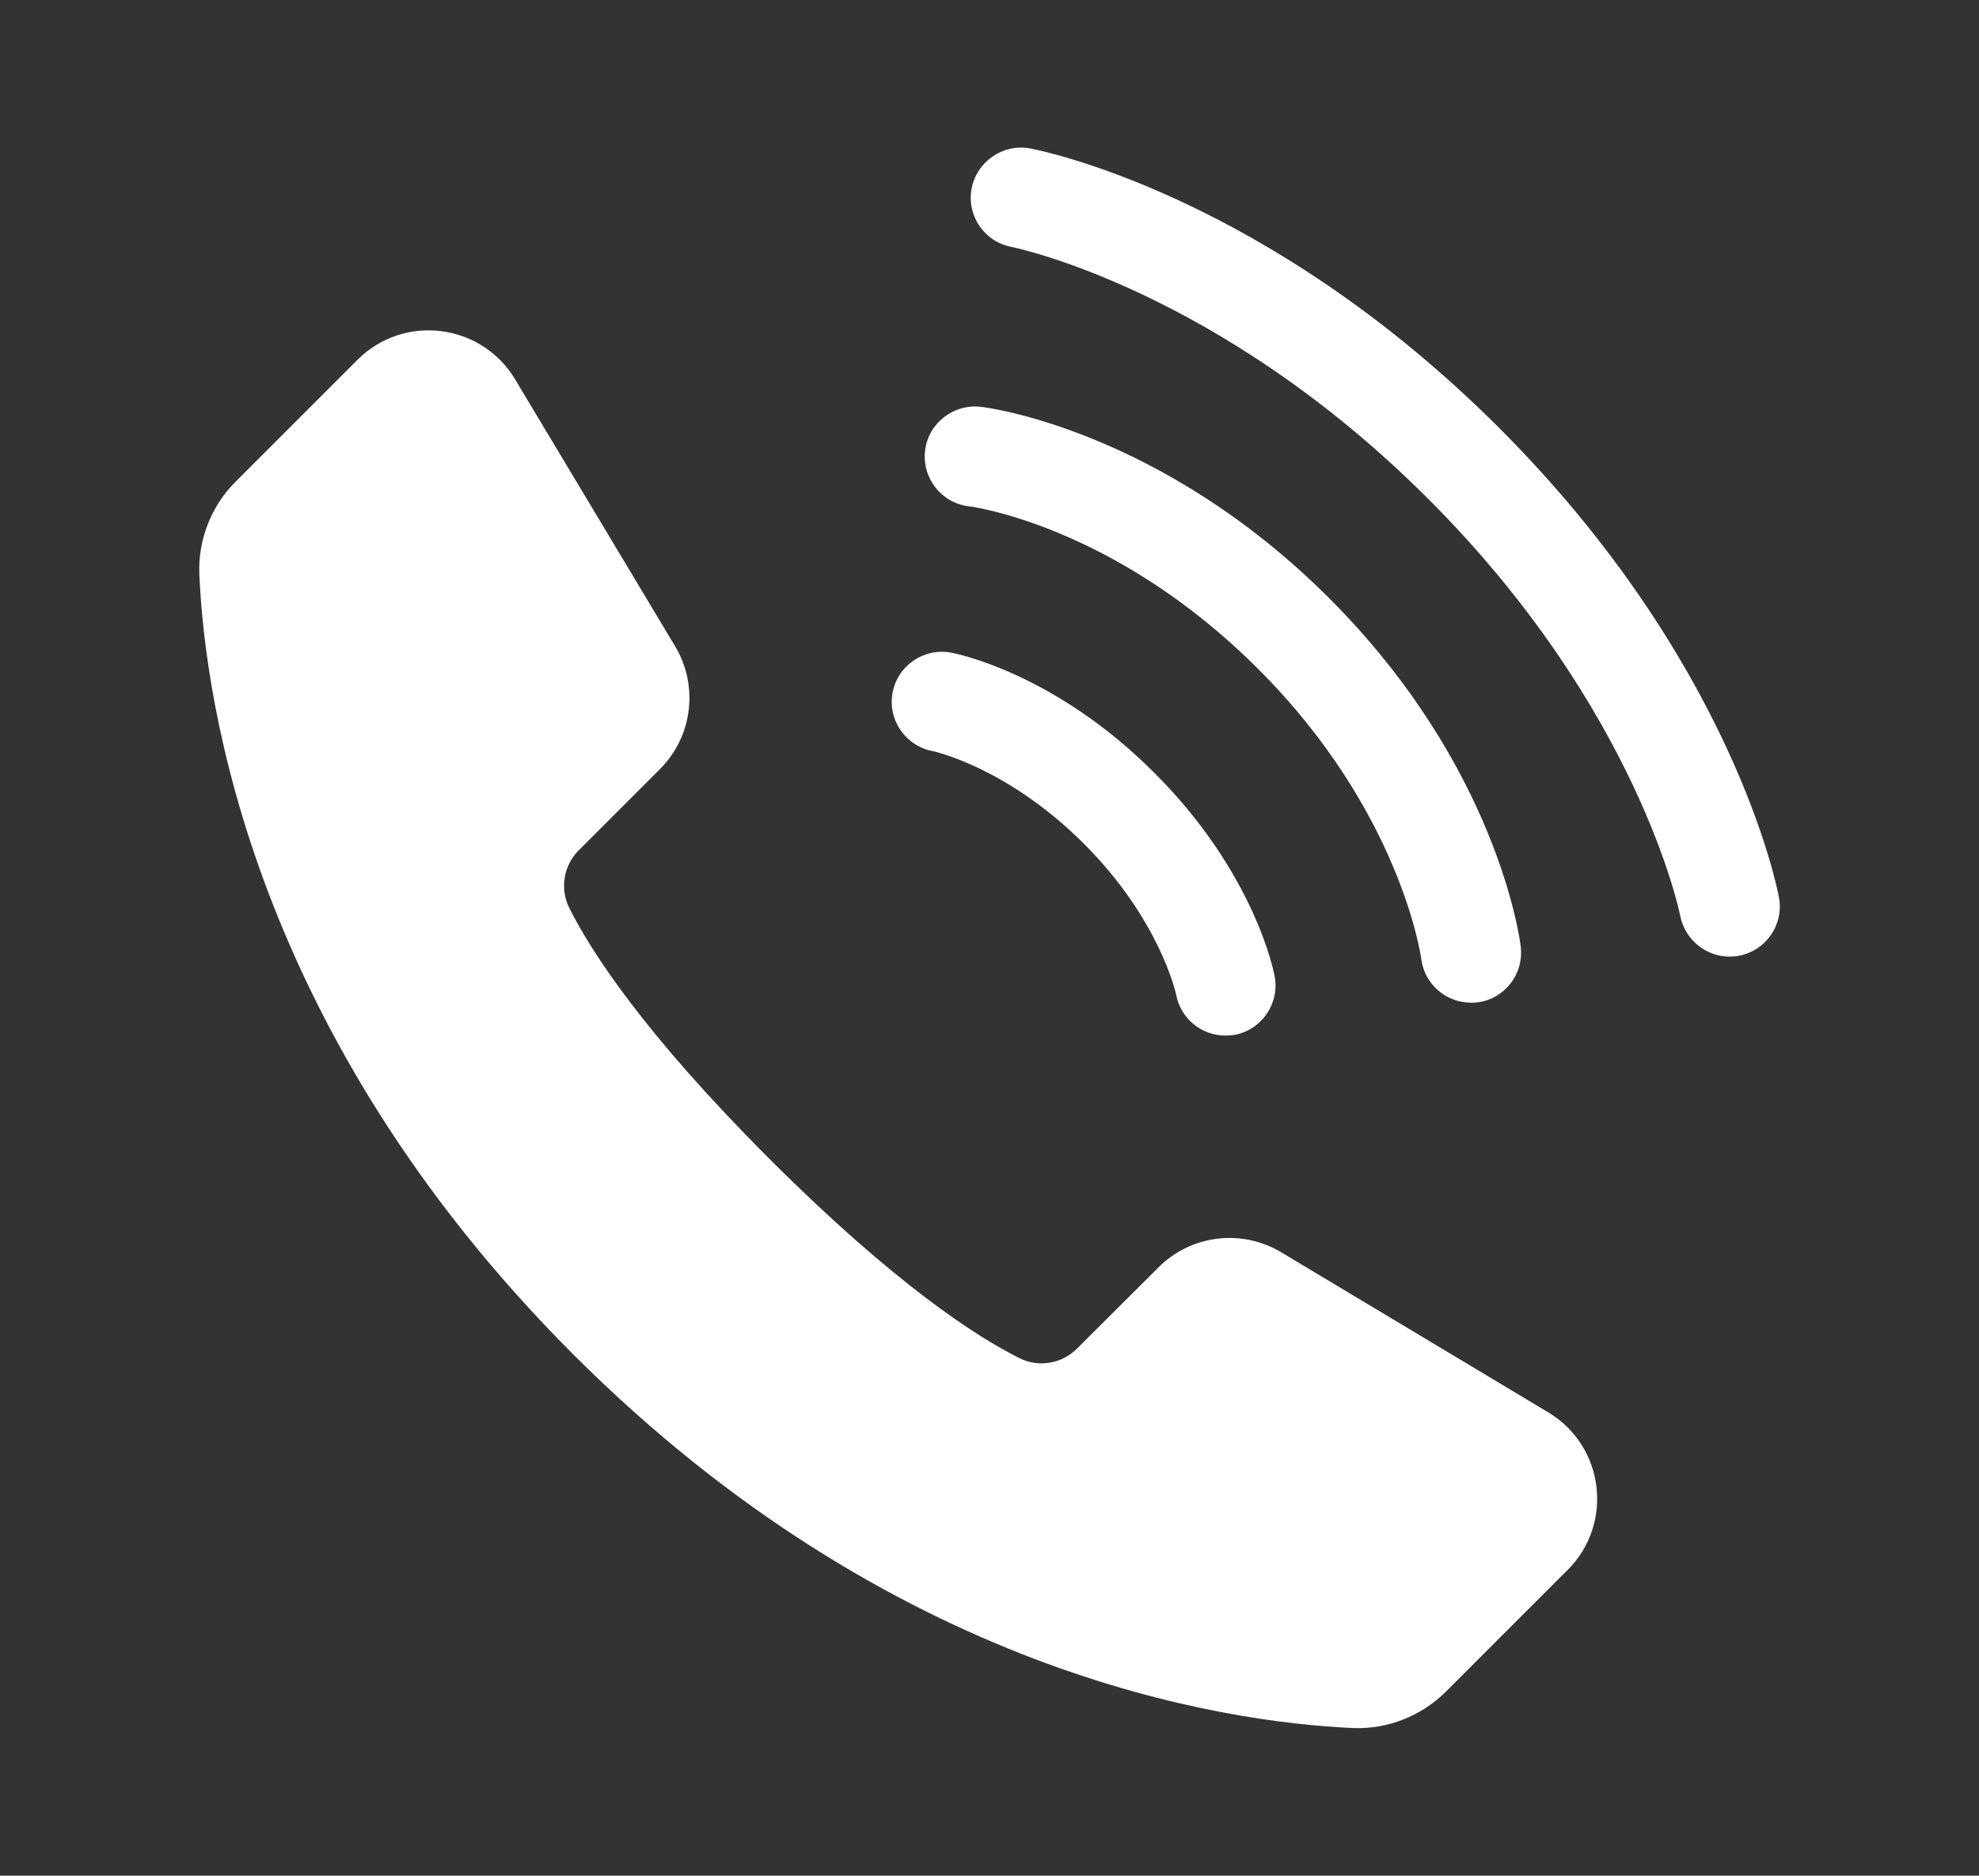
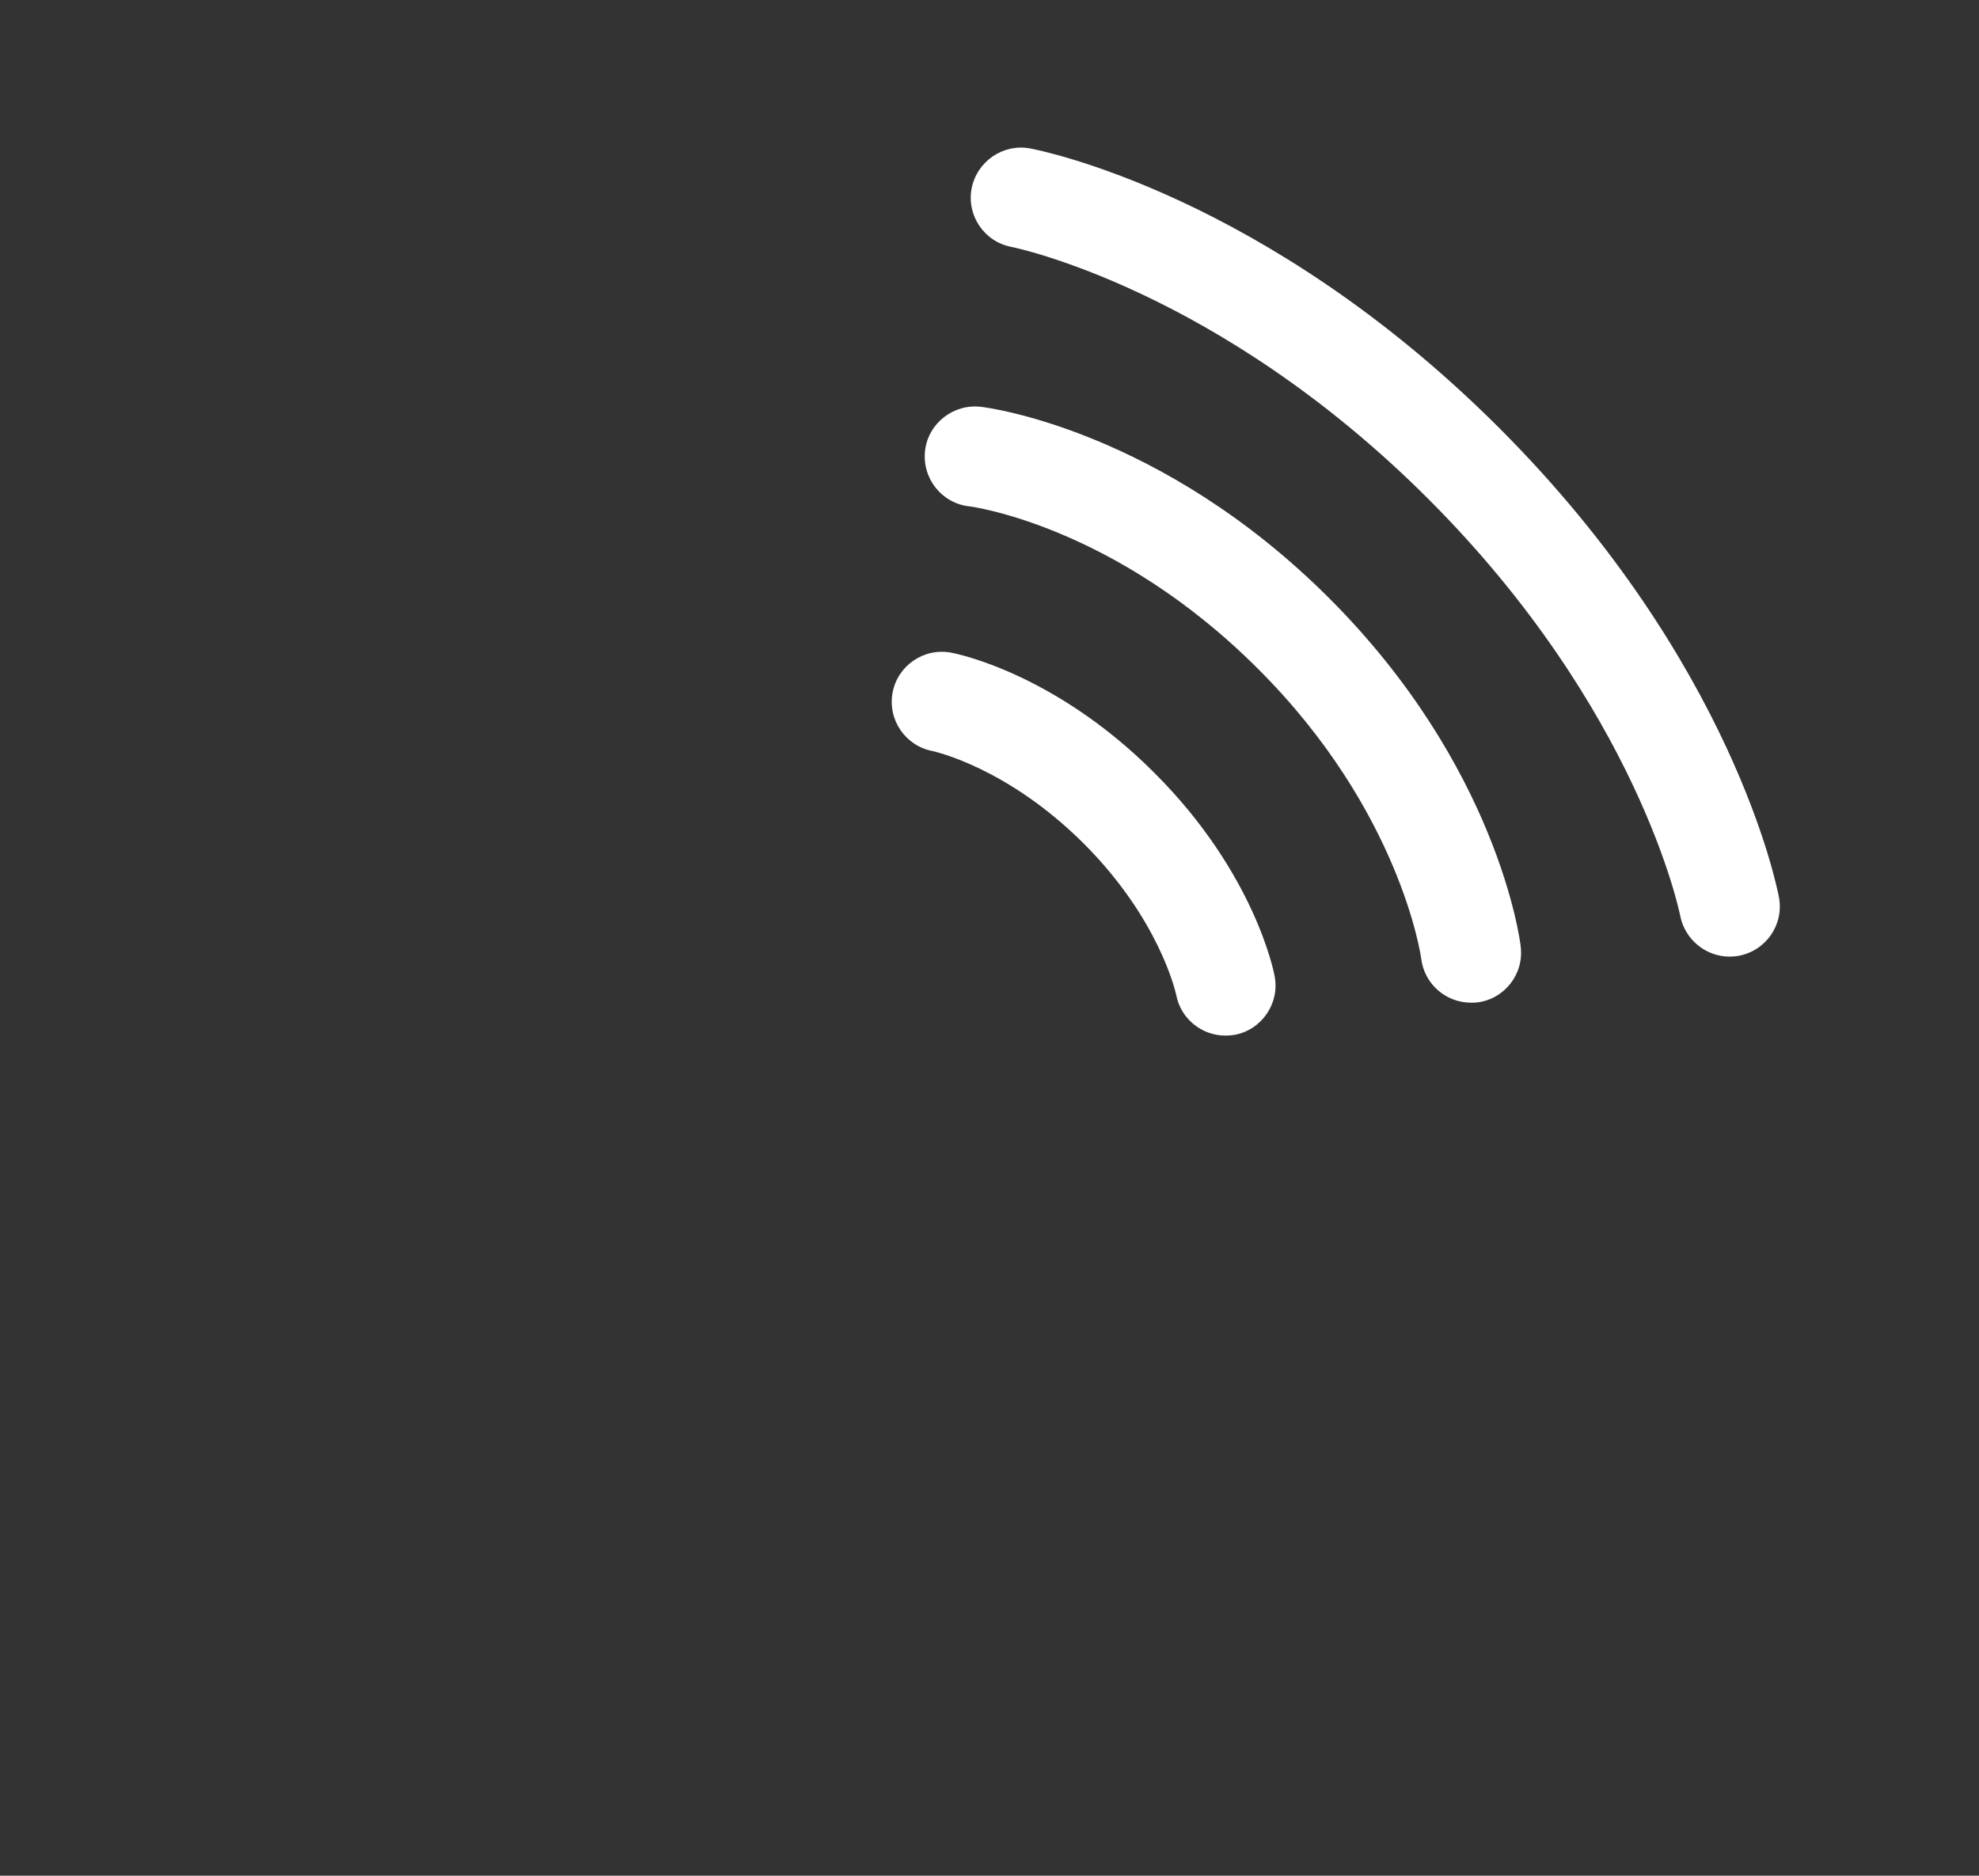
<svg xmlns="http://www.w3.org/2000/svg" id="Objects" version="1.1" viewBox="0 0 326 309">
  <rect x="0" y="0" width="326" height="309" fill="#333333" stroke="none" />
  <defs>
    <style>
      .cls-1 {
        fill: #fff;
        stroke-width: 0px;
      }
    </style>
  </defs>
-   <path class="cls-1" d="M209.98,160.86c.83,4.46-2.15,8.79-6.6,9.62-.54.08-1.03.12-1.53.12-3.88,0-7.35-2.77-8.09-6.69-.08-.37-2.72-12.43-15.23-24.94-12.71-12.67-24.77-15.19-24.85-15.23-4.5-.83-7.47-5.12-6.65-9.62.83-4.46,5.12-7.43,9.62-6.61.7.12,17.05,3.3,33.52,19.82,16.51,16.47,19.69,32.82,19.81,33.52Z" />
+   <path class="cls-1" d="M209.98,160.86c.83,4.46-2.15,8.79-6.6,9.62-.54.08-1.03.12-1.53.12-3.88,0-7.35-2.77-8.09-6.69-.08-.37-2.72-12.43-15.23-24.94-12.71-12.67-24.77-15.19-24.85-15.23-4.5-.83-7.47-5.12-6.65-9.62.83-4.46,5.12-7.43,9.62-6.61.7.12,17.05,3.3,33.52,19.82,16.51,16.47,19.69,32.82,19.81,33.52" />
  <path class="cls-1" d="M250.5,155.93c.58,4.54-2.68,8.67-7.18,9.21-.33.04-.66.04-.99.04-4.13,0-7.68-3.05-8.21-7.22-.04-.45-3.47-24.4-26.83-47.72-23.69-23.74-47.43-26.83-47.68-26.83-4.54-.54-7.76-4.67-7.22-9.21.54-4.5,4.71-7.72,9.2-7.18,1.2.12,29.68,3.84,57.38,31.54,27.7,27.7,31.41,56.19,31.54,57.38Z" />
  <path class="cls-1" d="M286.4,157.47c-.5.08-.99.12-1.49.12-3.88,0-7.35-2.77-8.13-6.73-.08-.45-6.89-34.06-41.48-68.65-34.67-34.68-68.32-41.45-68.65-41.53-4.5-.83-7.43-5.16-6.6-9.62.87-4.46,5.16-7.43,9.62-6.61,1.57.29,38.8,7.55,77.31,46.07,38.51,38.52,45.78,75.76,46.07,77.32.83,4.5-2.15,8.79-6.65,9.62Z" />
-   <path class="cls-1" d="M258.23,258.63l-19.99,19.99c-4.06,4.06-9.66,6.3-15.42,6.05-21.35-.95-75.8-8.96-128.41-61.57-52.62-52.66-60.62-107.06-61.57-128.41-.25-5.76,1.95-11.36,6.05-15.42l19.99-19.99c7.63-7.63,20.4-6.05,25.96,3.19l26.37,43.99c3.9,6.51,2.9,14.84-2.49,20.23l-13.39,13.39c-2.49,2.49-3.15,6.34-1.53,9.54,3.48,6.97,12.11,20.44,32.88,41.22,20.77,20.77,34.25,29.4,41.22,32.88,3.19,1.62,7.01.95,9.54-1.58l13.39-13.35c5.39-5.39,13.72-6.39,20.23-2.49l43.99,26.37c9.25,5.56,10.82,18.33,3.19,25.96Z" />
</svg>